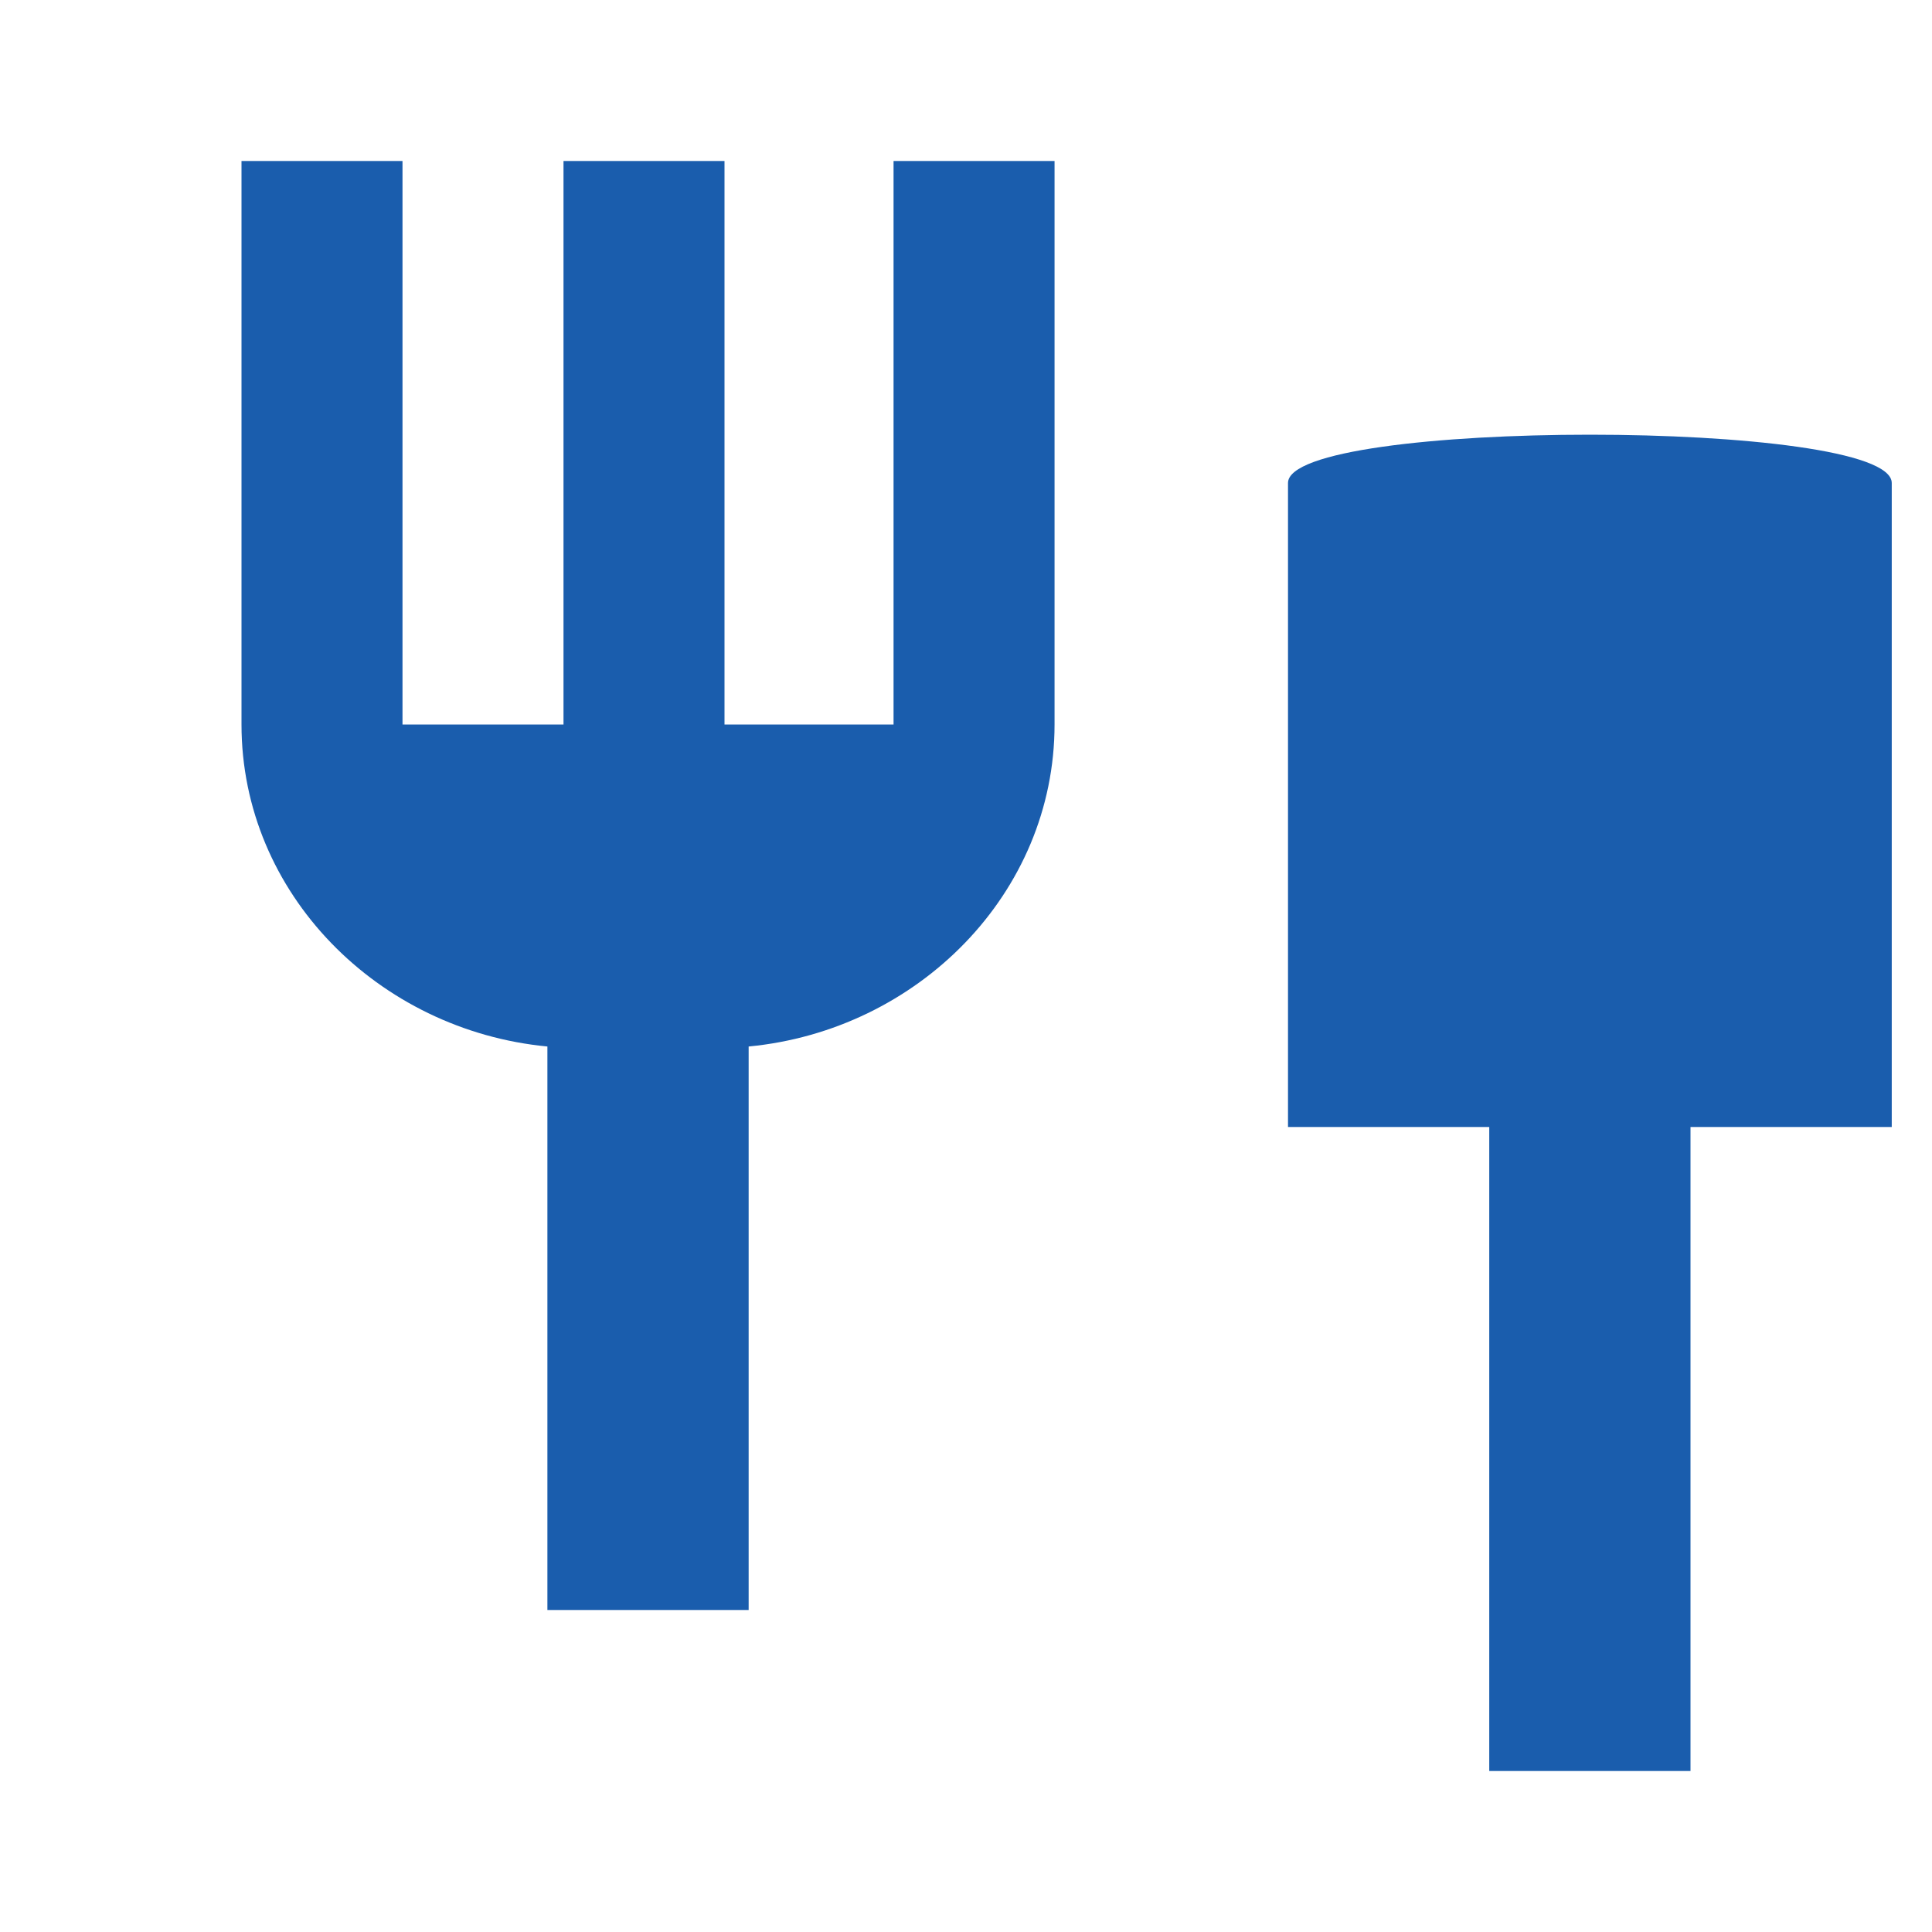
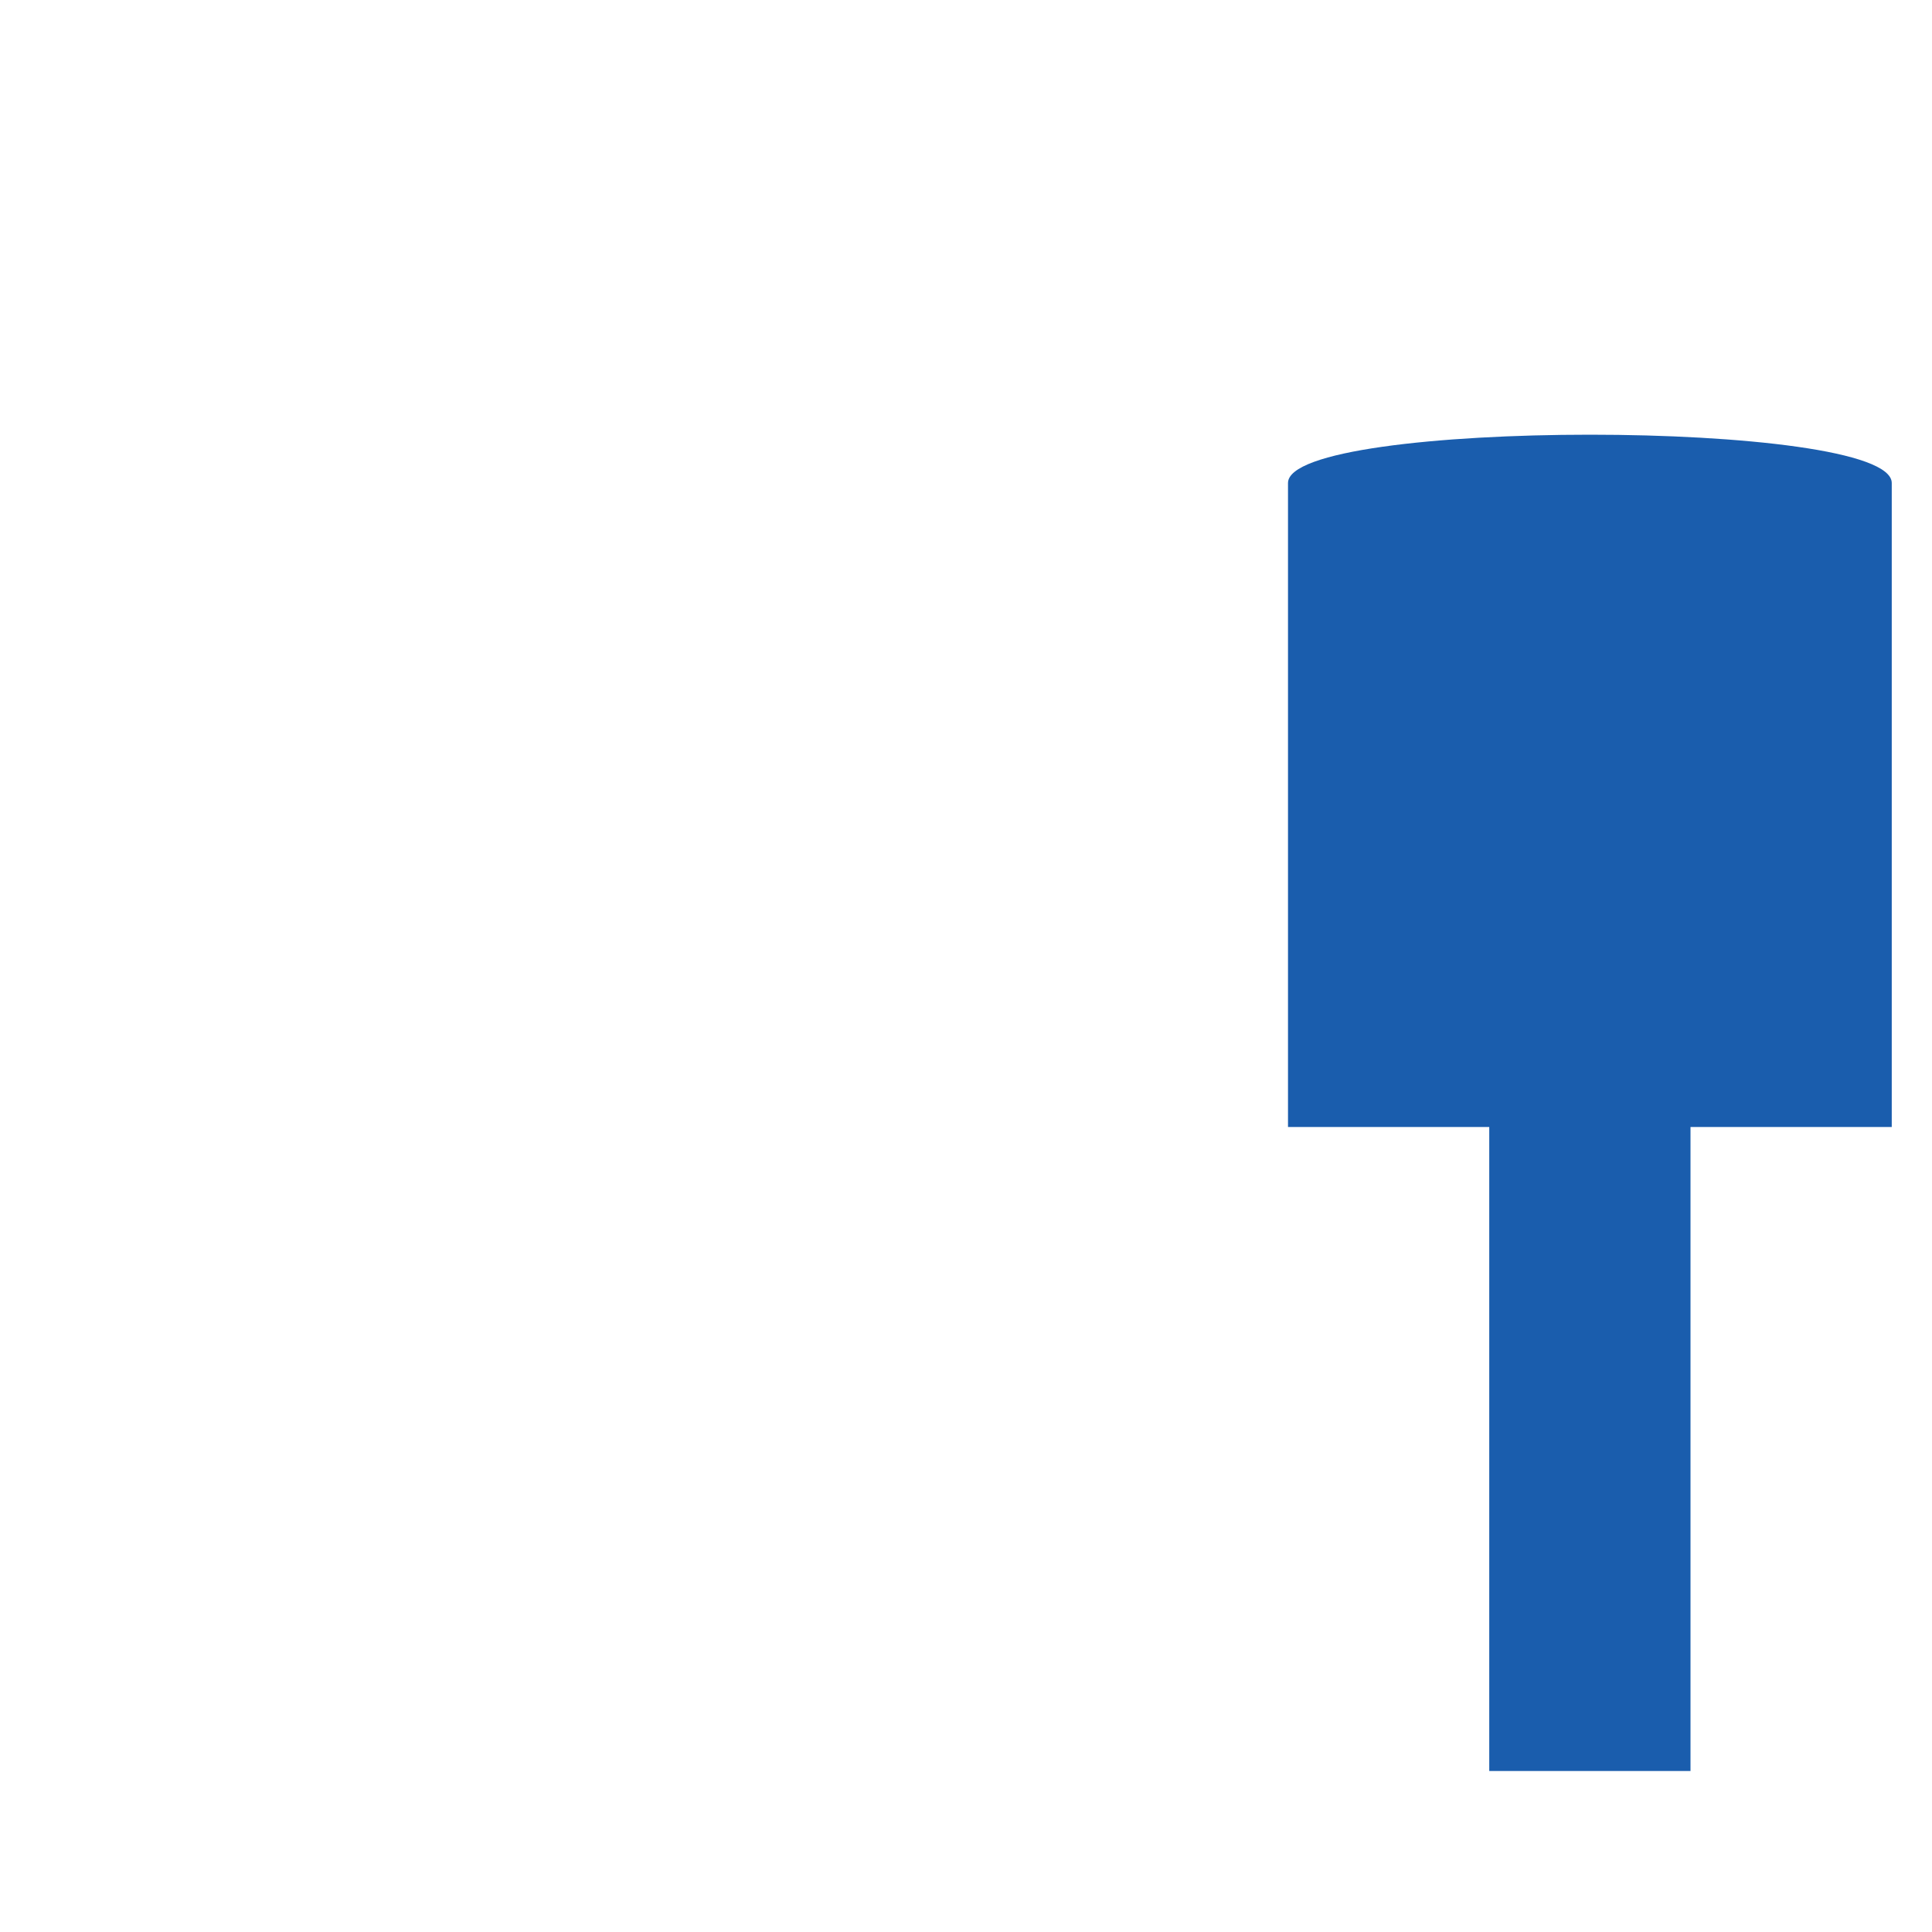
<svg xmlns="http://www.w3.org/2000/svg" width="24" height="24" viewBox="0 0 24 24">
-   <path d="M11,9H9V2H7v7H5V2H3v7c0,2.1,1.7,3.8,3.8,4v7h2.5v-7c2.1-0.2,3.8-1.9,3.8-4V2h-2V9z" fill="#1a5dad" />
  <path d="M16,6v8h2.5v8h2.5v-8h2.5V6C23.5,5.2,16,5.2,16,6z" fill="#1a5dad" />
</svg>